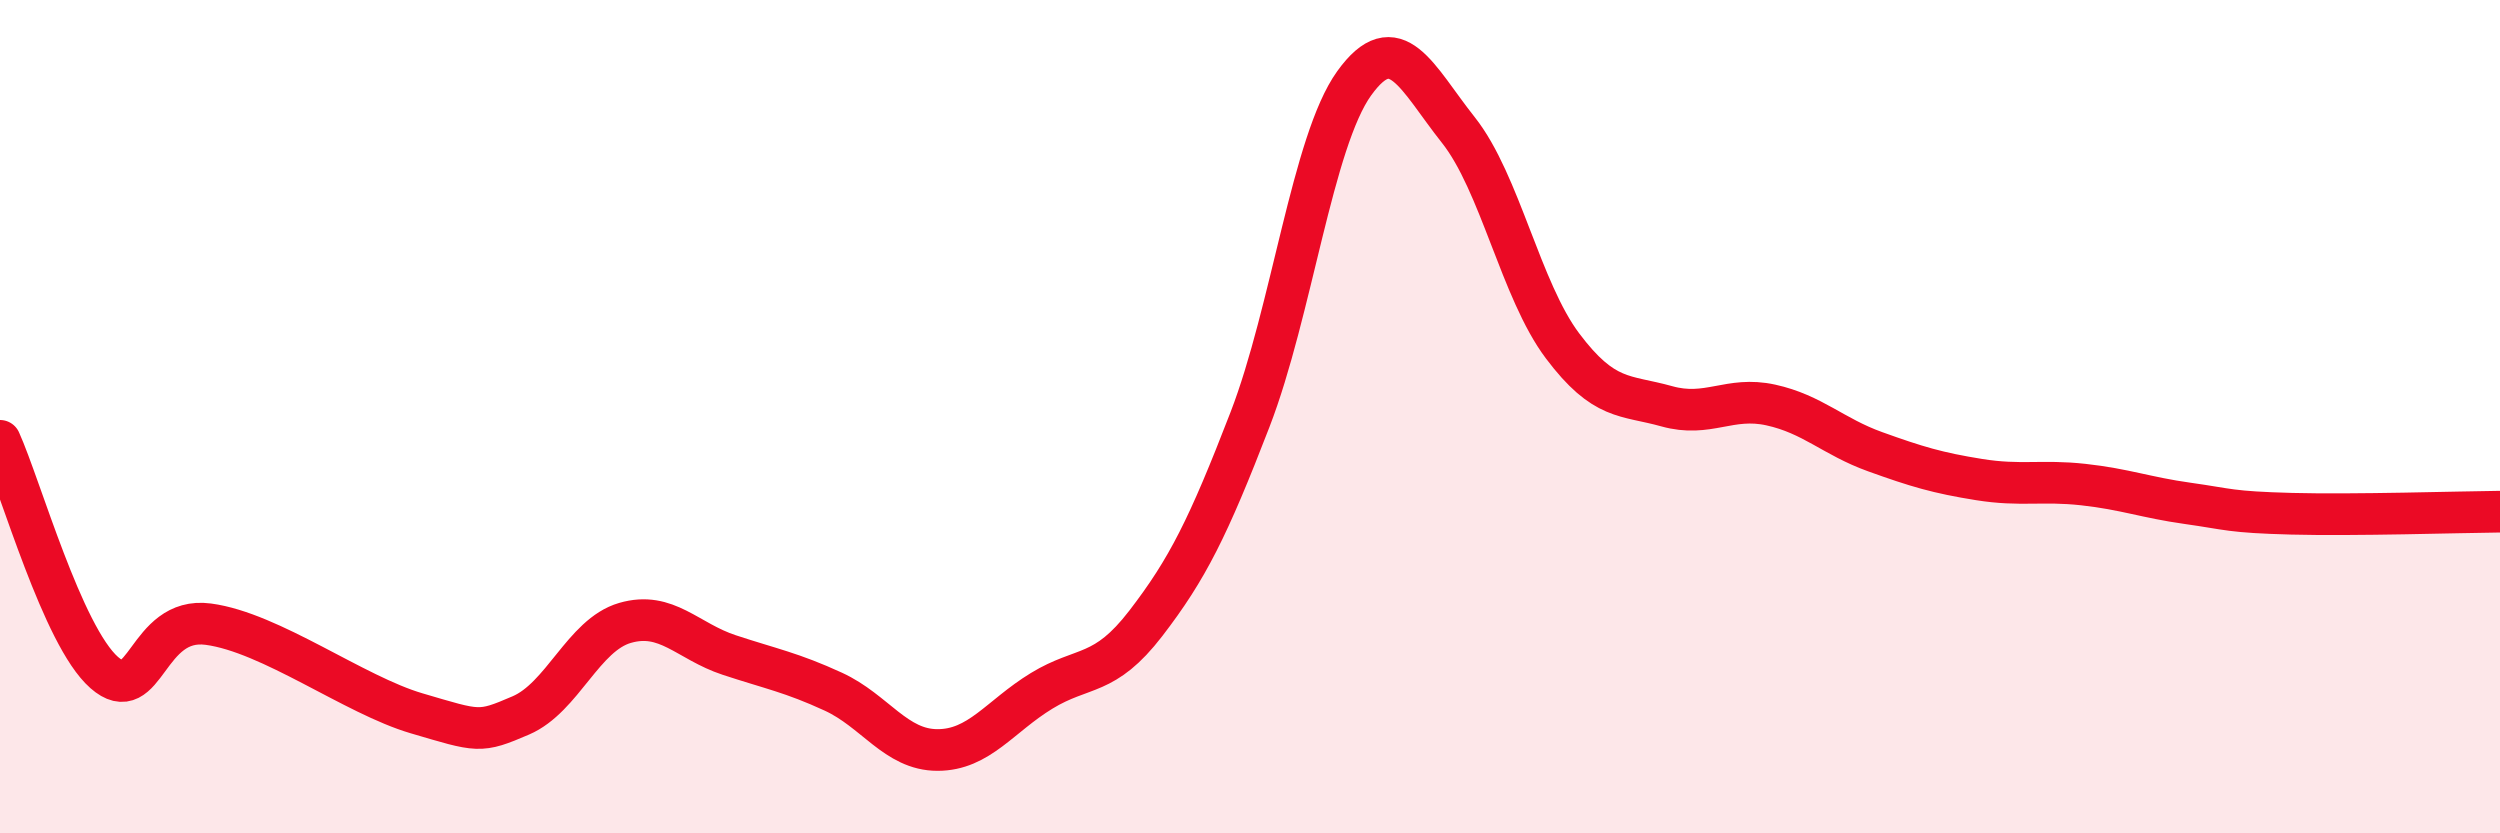
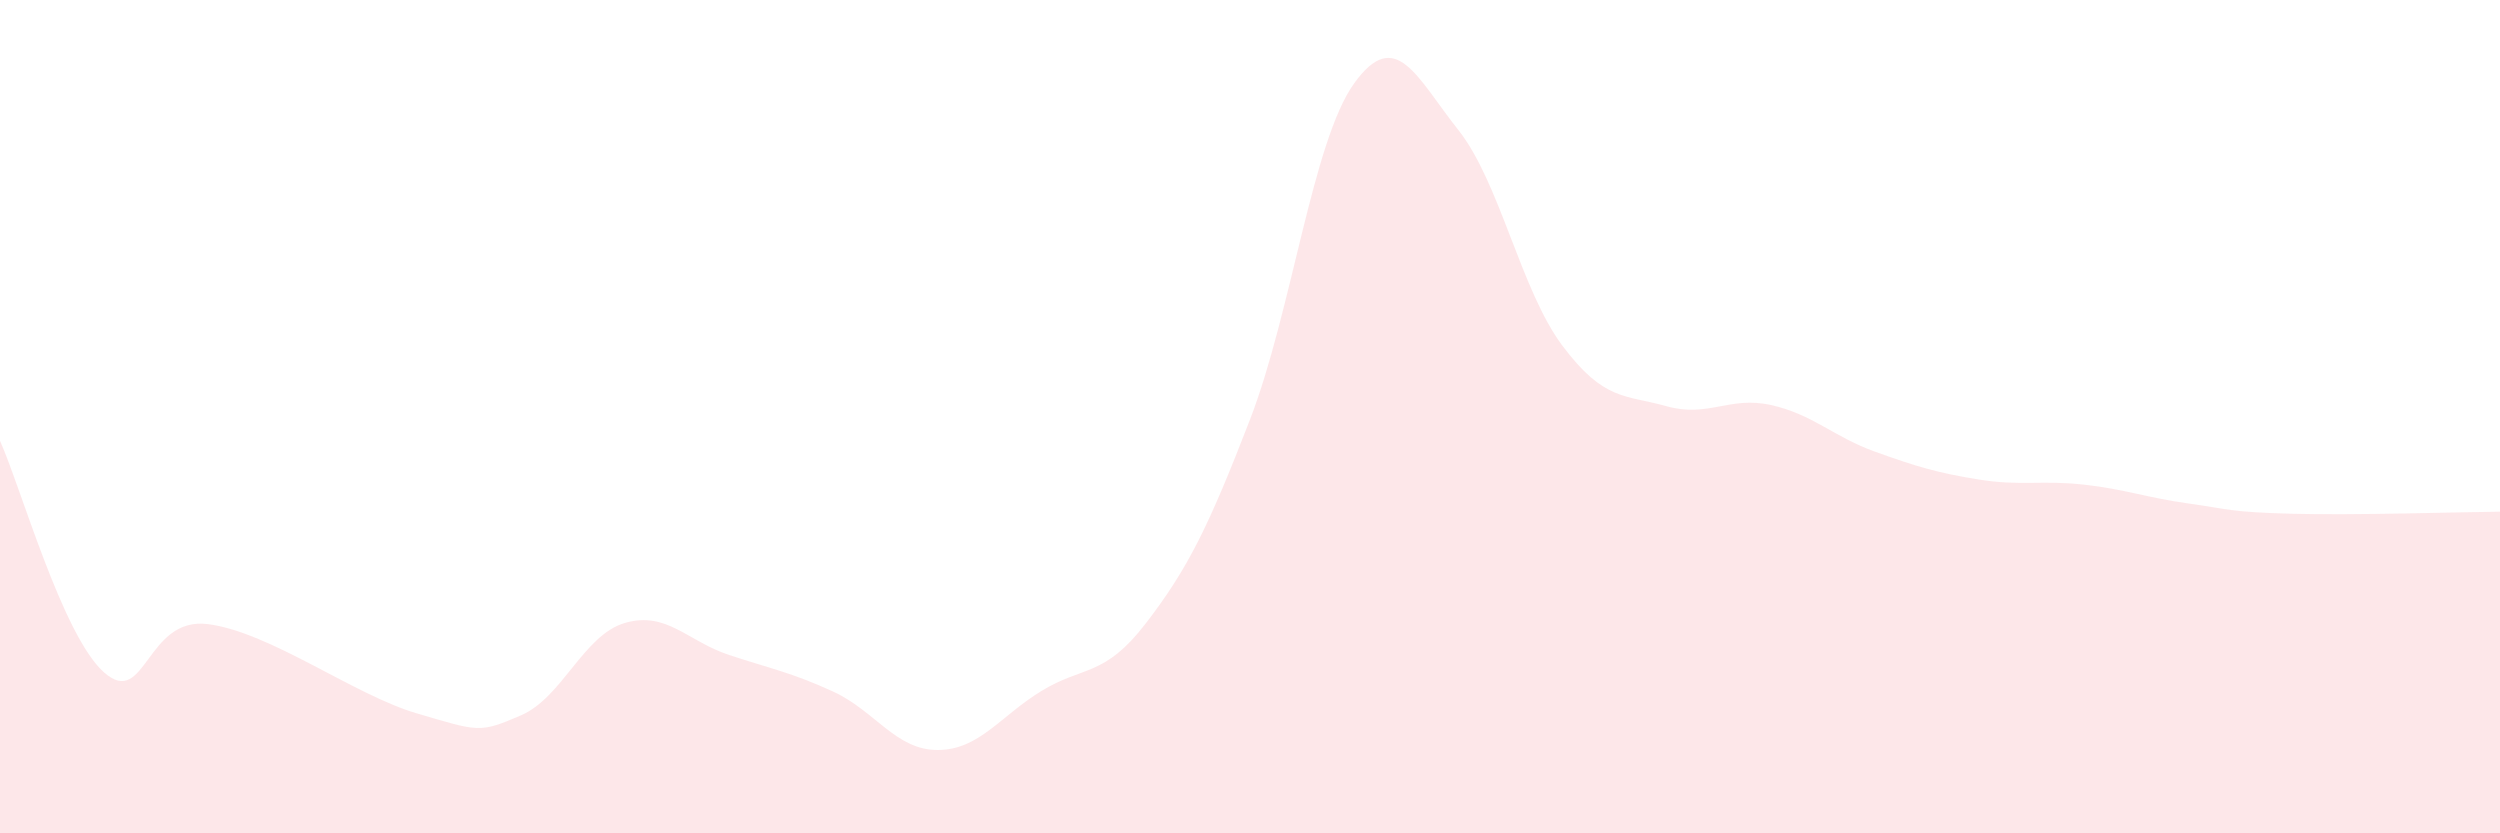
<svg xmlns="http://www.w3.org/2000/svg" width="60" height="20" viewBox="0 0 60 20">
  <path d="M 0,10.58 C 0.5,11.69 1.5,15.26 2.5,16.14 C 3.5,17.02 3.5,14.78 5,14.98 C 6.5,15.18 8.5,16.68 10,17.12 C 11.5,17.56 11.5,17.6 12.5,17.17 C 13.5,16.74 14,15.24 15,14.95 C 16,14.66 16.5,15.39 17.5,15.72 C 18.5,16.05 19,16.14 20,16.6 C 21,17.06 21.5,18 22.5,18 C 23.5,18 24,17.19 25,16.58 C 26,15.97 26.5,16.26 27.5,14.96 C 28.5,13.66 29,12.66 30,10.07 C 31,7.48 31.5,3.39 32.5,2 C 33.5,0.61 34,1.86 35,3.12 C 36,4.38 36.5,6.97 37.5,8.3 C 38.5,9.63 39,9.47 40,9.75 C 41,10.03 41.5,9.5 42.5,9.72 C 43.5,9.94 44,10.48 45,10.84 C 46,11.2 46.5,11.35 47.5,11.51 C 48.5,11.67 49,11.52 50,11.63 C 51,11.74 51.5,11.94 52.5,12.08 C 53.5,12.22 53.5,12.29 55,12.33 C 56.5,12.37 59,12.29 60,12.28L60 20L0 20Z" fill="#EB0A25" opacity="0.1" stroke-linecap="round" stroke-linejoin="round" />
-   <path d="M 0,10.58 C 0.5,11.69 1.5,15.26 2.5,16.14 C 3.5,17.02 3.5,14.78 5,14.98 C 6.5,15.18 8.5,16.68 10,17.12 C 11.5,17.56 11.5,17.6 12.5,17.17 C 13.5,16.74 14,15.24 15,14.95 C 16,14.66 16.5,15.39 17.5,15.72 C 18.5,16.05 19,16.14 20,16.6 C 21,17.06 21.5,18 22.5,18 C 23.5,18 24,17.19 25,16.58 C 26,15.97 26.5,16.26 27.5,14.96 C 28.5,13.66 29,12.66 30,10.07 C 31,7.48 31.5,3.39 32.5,2 C 33.5,0.61 34,1.86 35,3.12 C 36,4.38 36.5,6.97 37.5,8.3 C 38.5,9.63 39,9.47 40,9.75 C 41,10.03 41.5,9.5 42.5,9.72 C 43.5,9.94 44,10.48 45,10.84 C 46,11.2 46.5,11.35 47.5,11.51 C 48.5,11.67 49,11.52 50,11.63 C 51,11.74 51.5,11.94 52.5,12.08 C 53.5,12.22 53.5,12.29 55,12.33 C 56.5,12.37 59,12.29 60,12.28" stroke="#EB0A25" stroke-width="1" fill="none" stroke-linecap="round" stroke-linejoin="round" />
</svg>